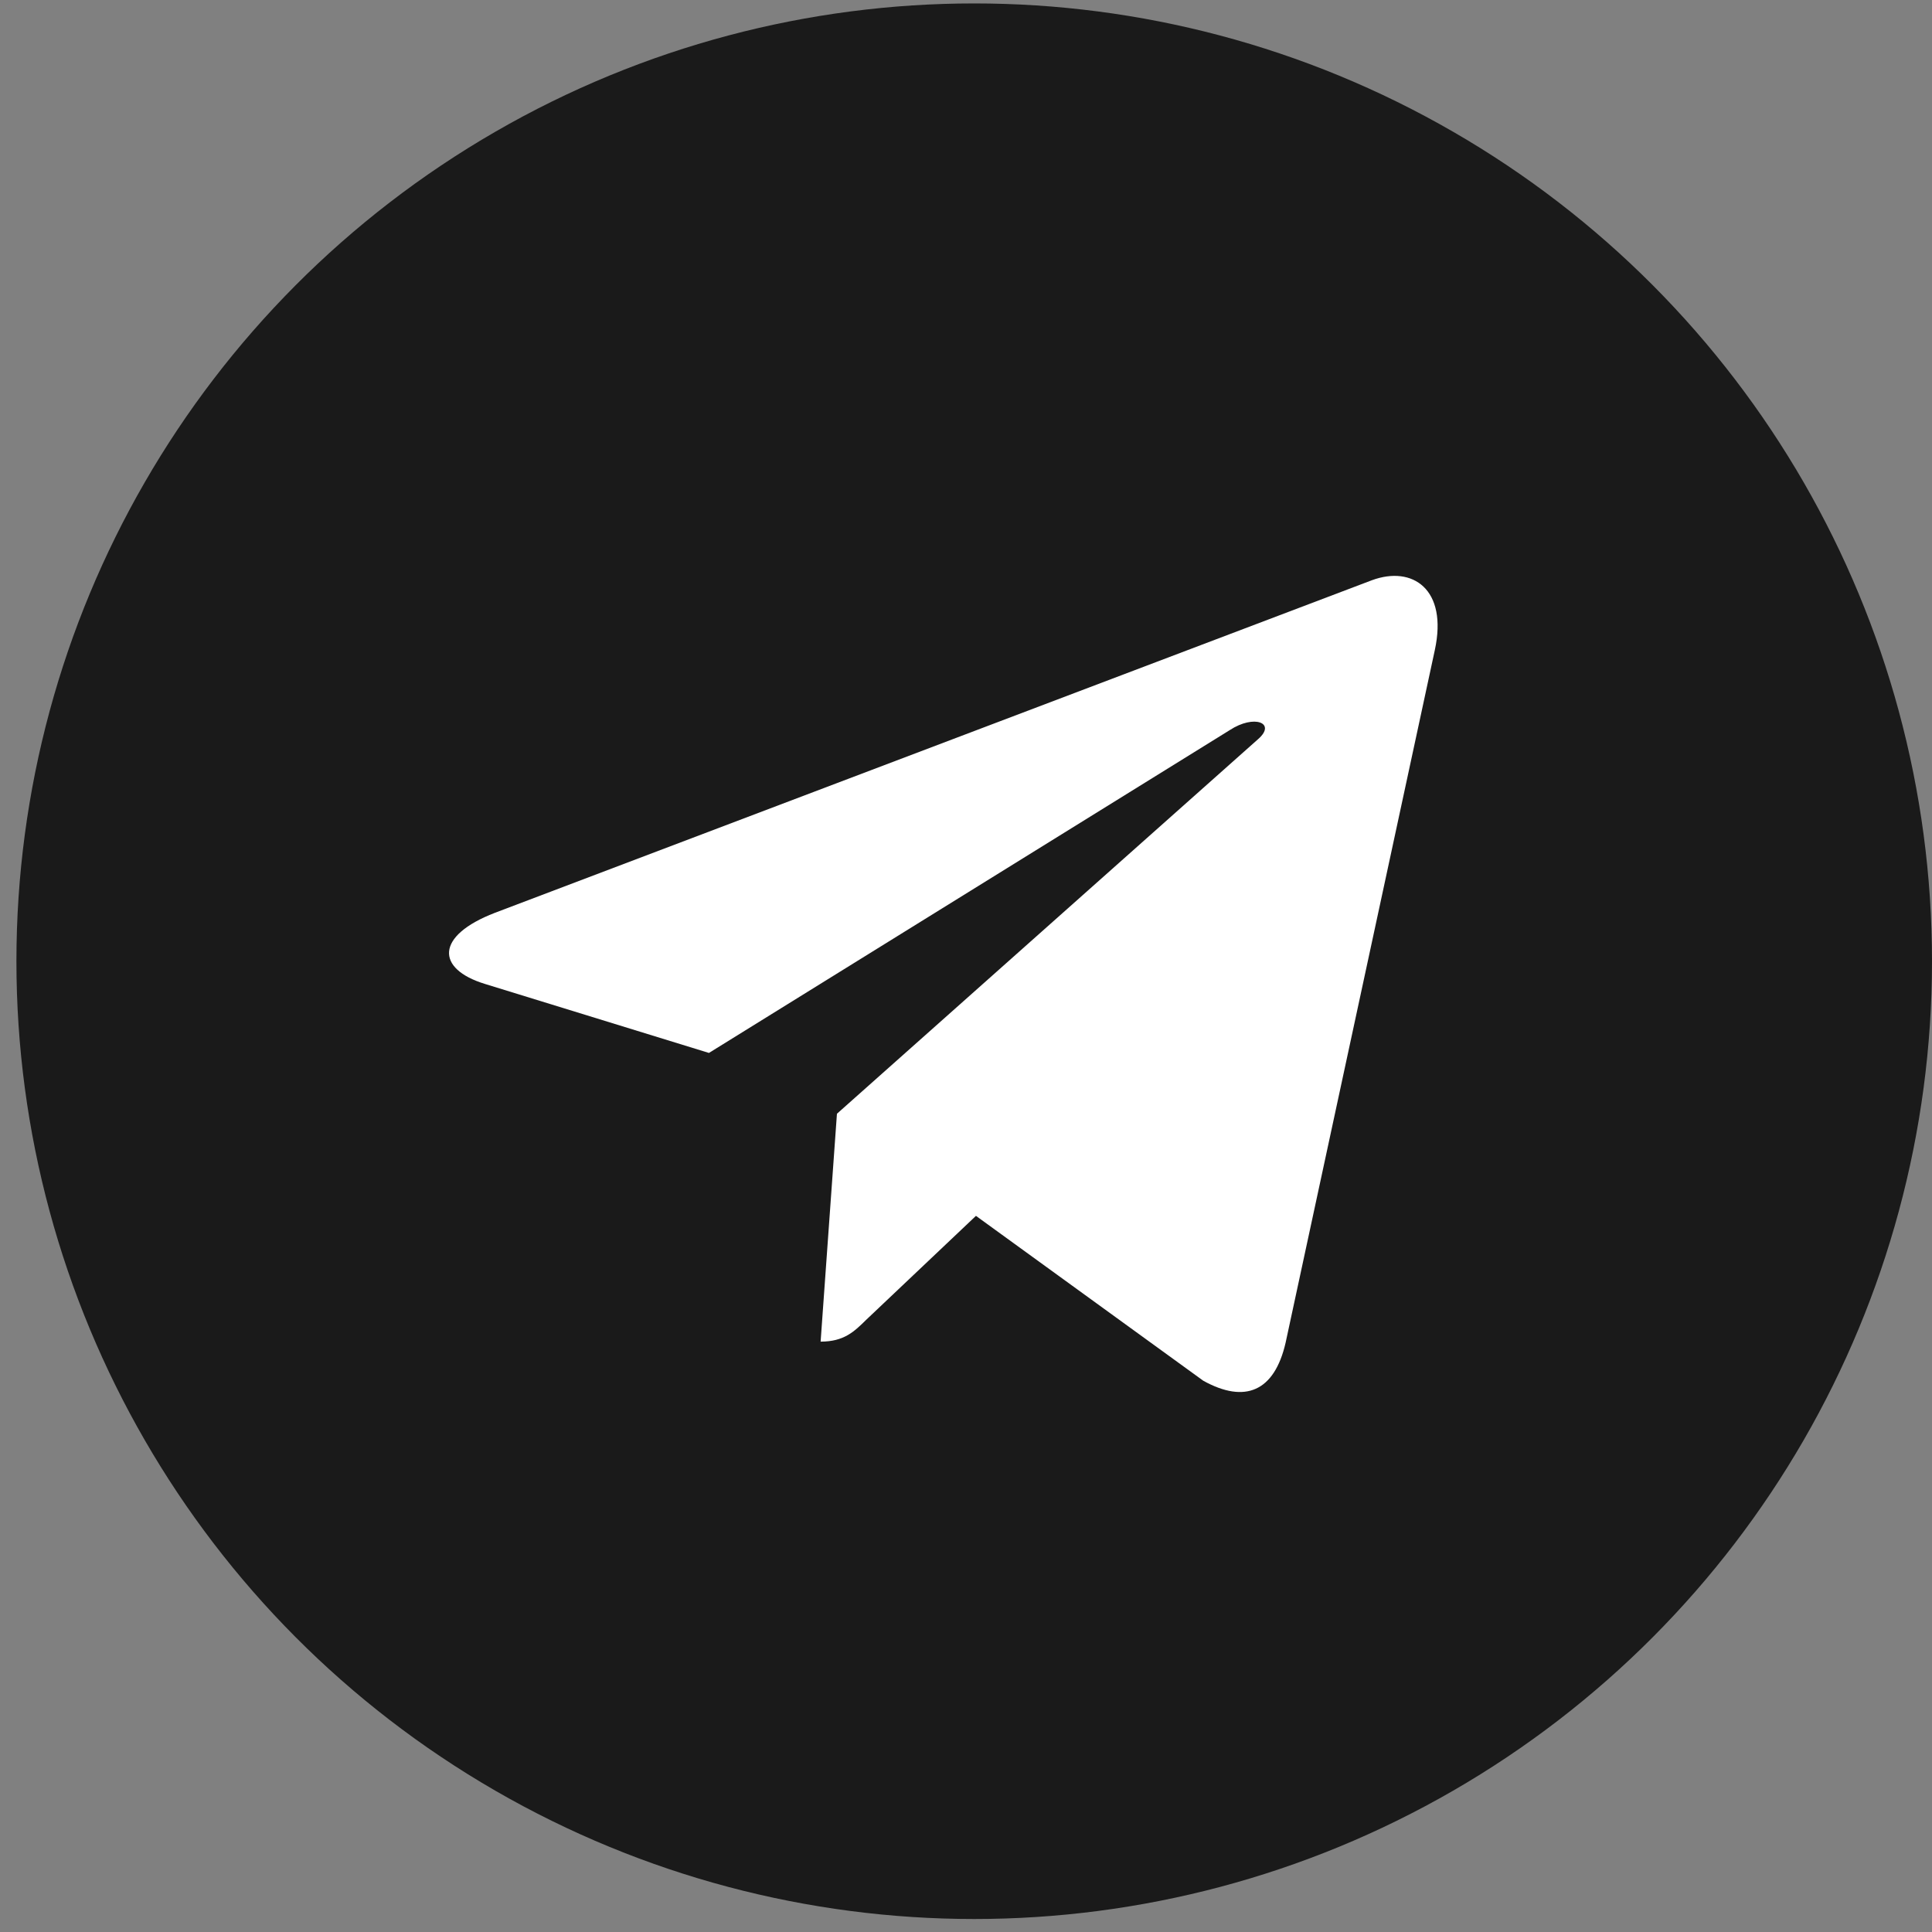
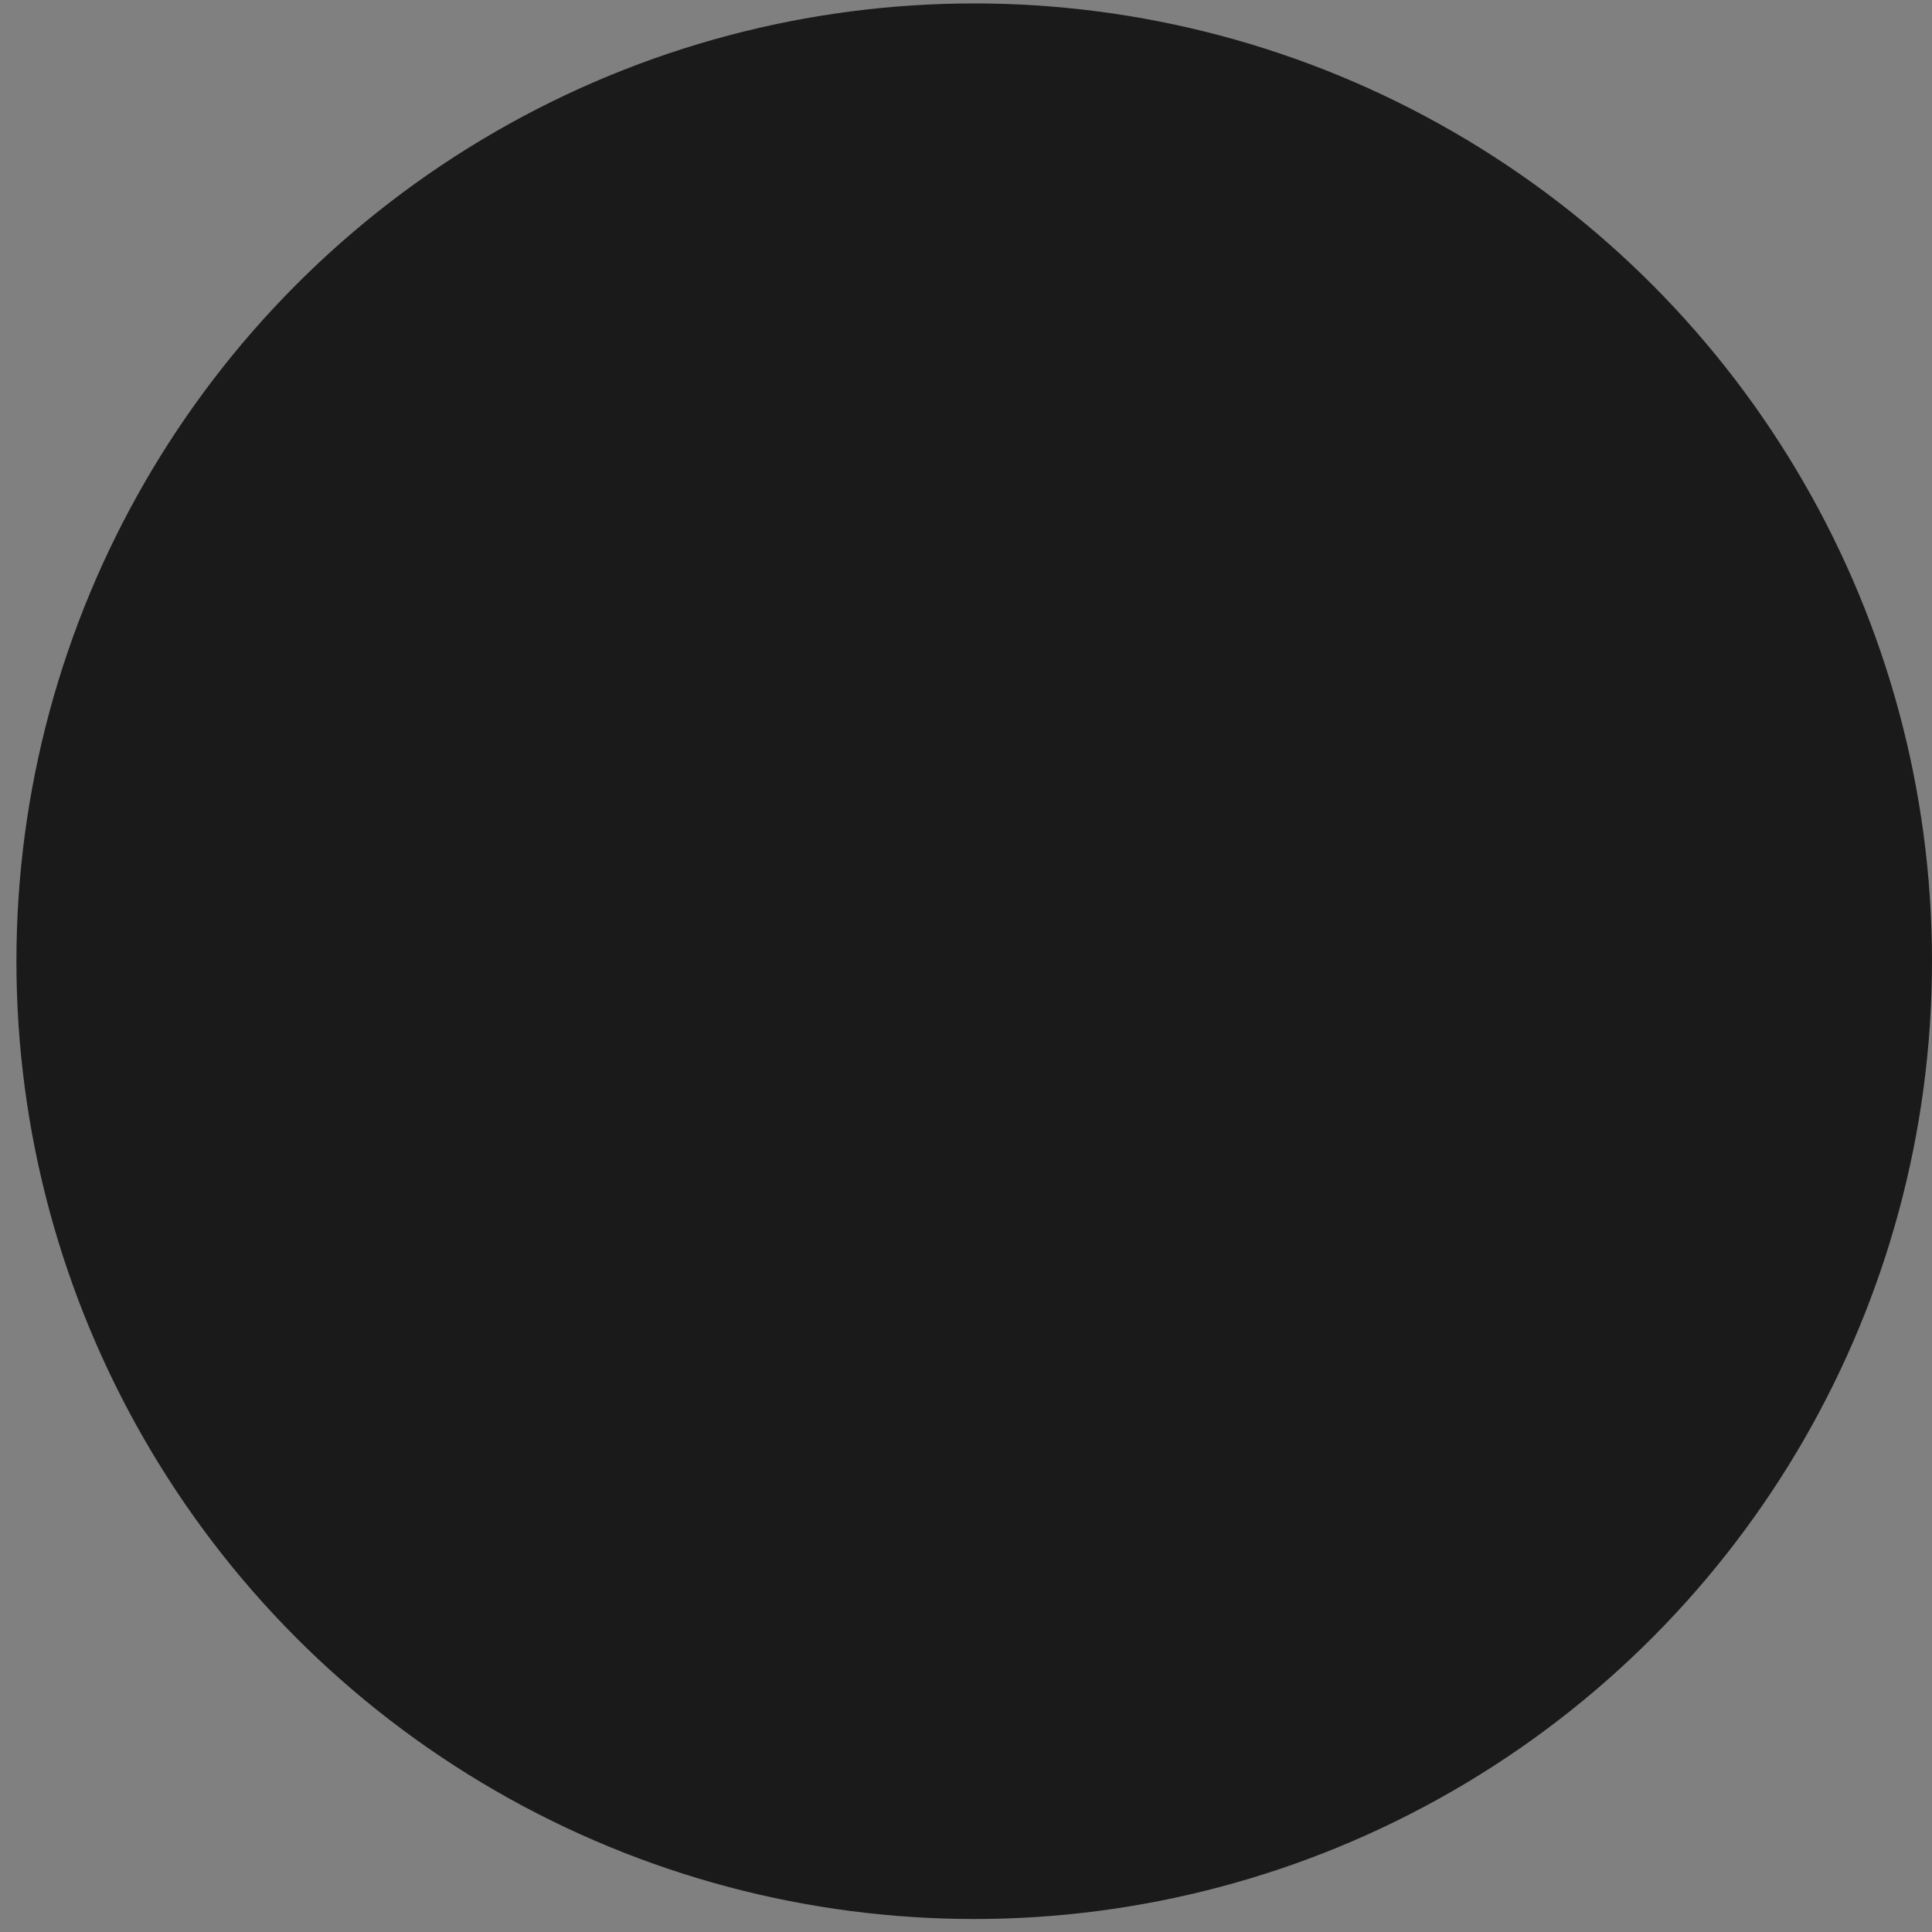
<svg xmlns="http://www.w3.org/2000/svg" width="40" height="40" viewBox="0 0 40 40" fill="none">
  <rect x="0" y="0" width="40" height="40" fill="#808080" stroke="none" />
  <circle cx="20.17" cy="19.901" r="19.83" fill="#1A1A1A" />
  <g clip-path="url(#clip0_2005_14081)">
-     <path d="M29.706 13.461L26.617 27.8C26.384 28.812 25.776 29.064 24.913 28.587L20.206 25.173L17.936 27.323C17.684 27.571 17.474 27.777 16.99 27.777L17.328 23.059L26.05 15.301C26.43 14.968 25.968 14.784 25.461 15.116L14.678 21.8L10.036 20.37C9.026 20.059 9.008 19.376 10.246 18.899L28.404 12.013C29.244 11.703 29.98 12.197 29.706 13.461Z" fill="white" />
-   </g>
+     </g>
  <defs>
    <clipPath id="clip0_2005_14081">
      <rect width="20.47" height="23.029" fill="white" transform="translate(9.295 9.026)" />
    </clipPath>
  </defs>
</svg>